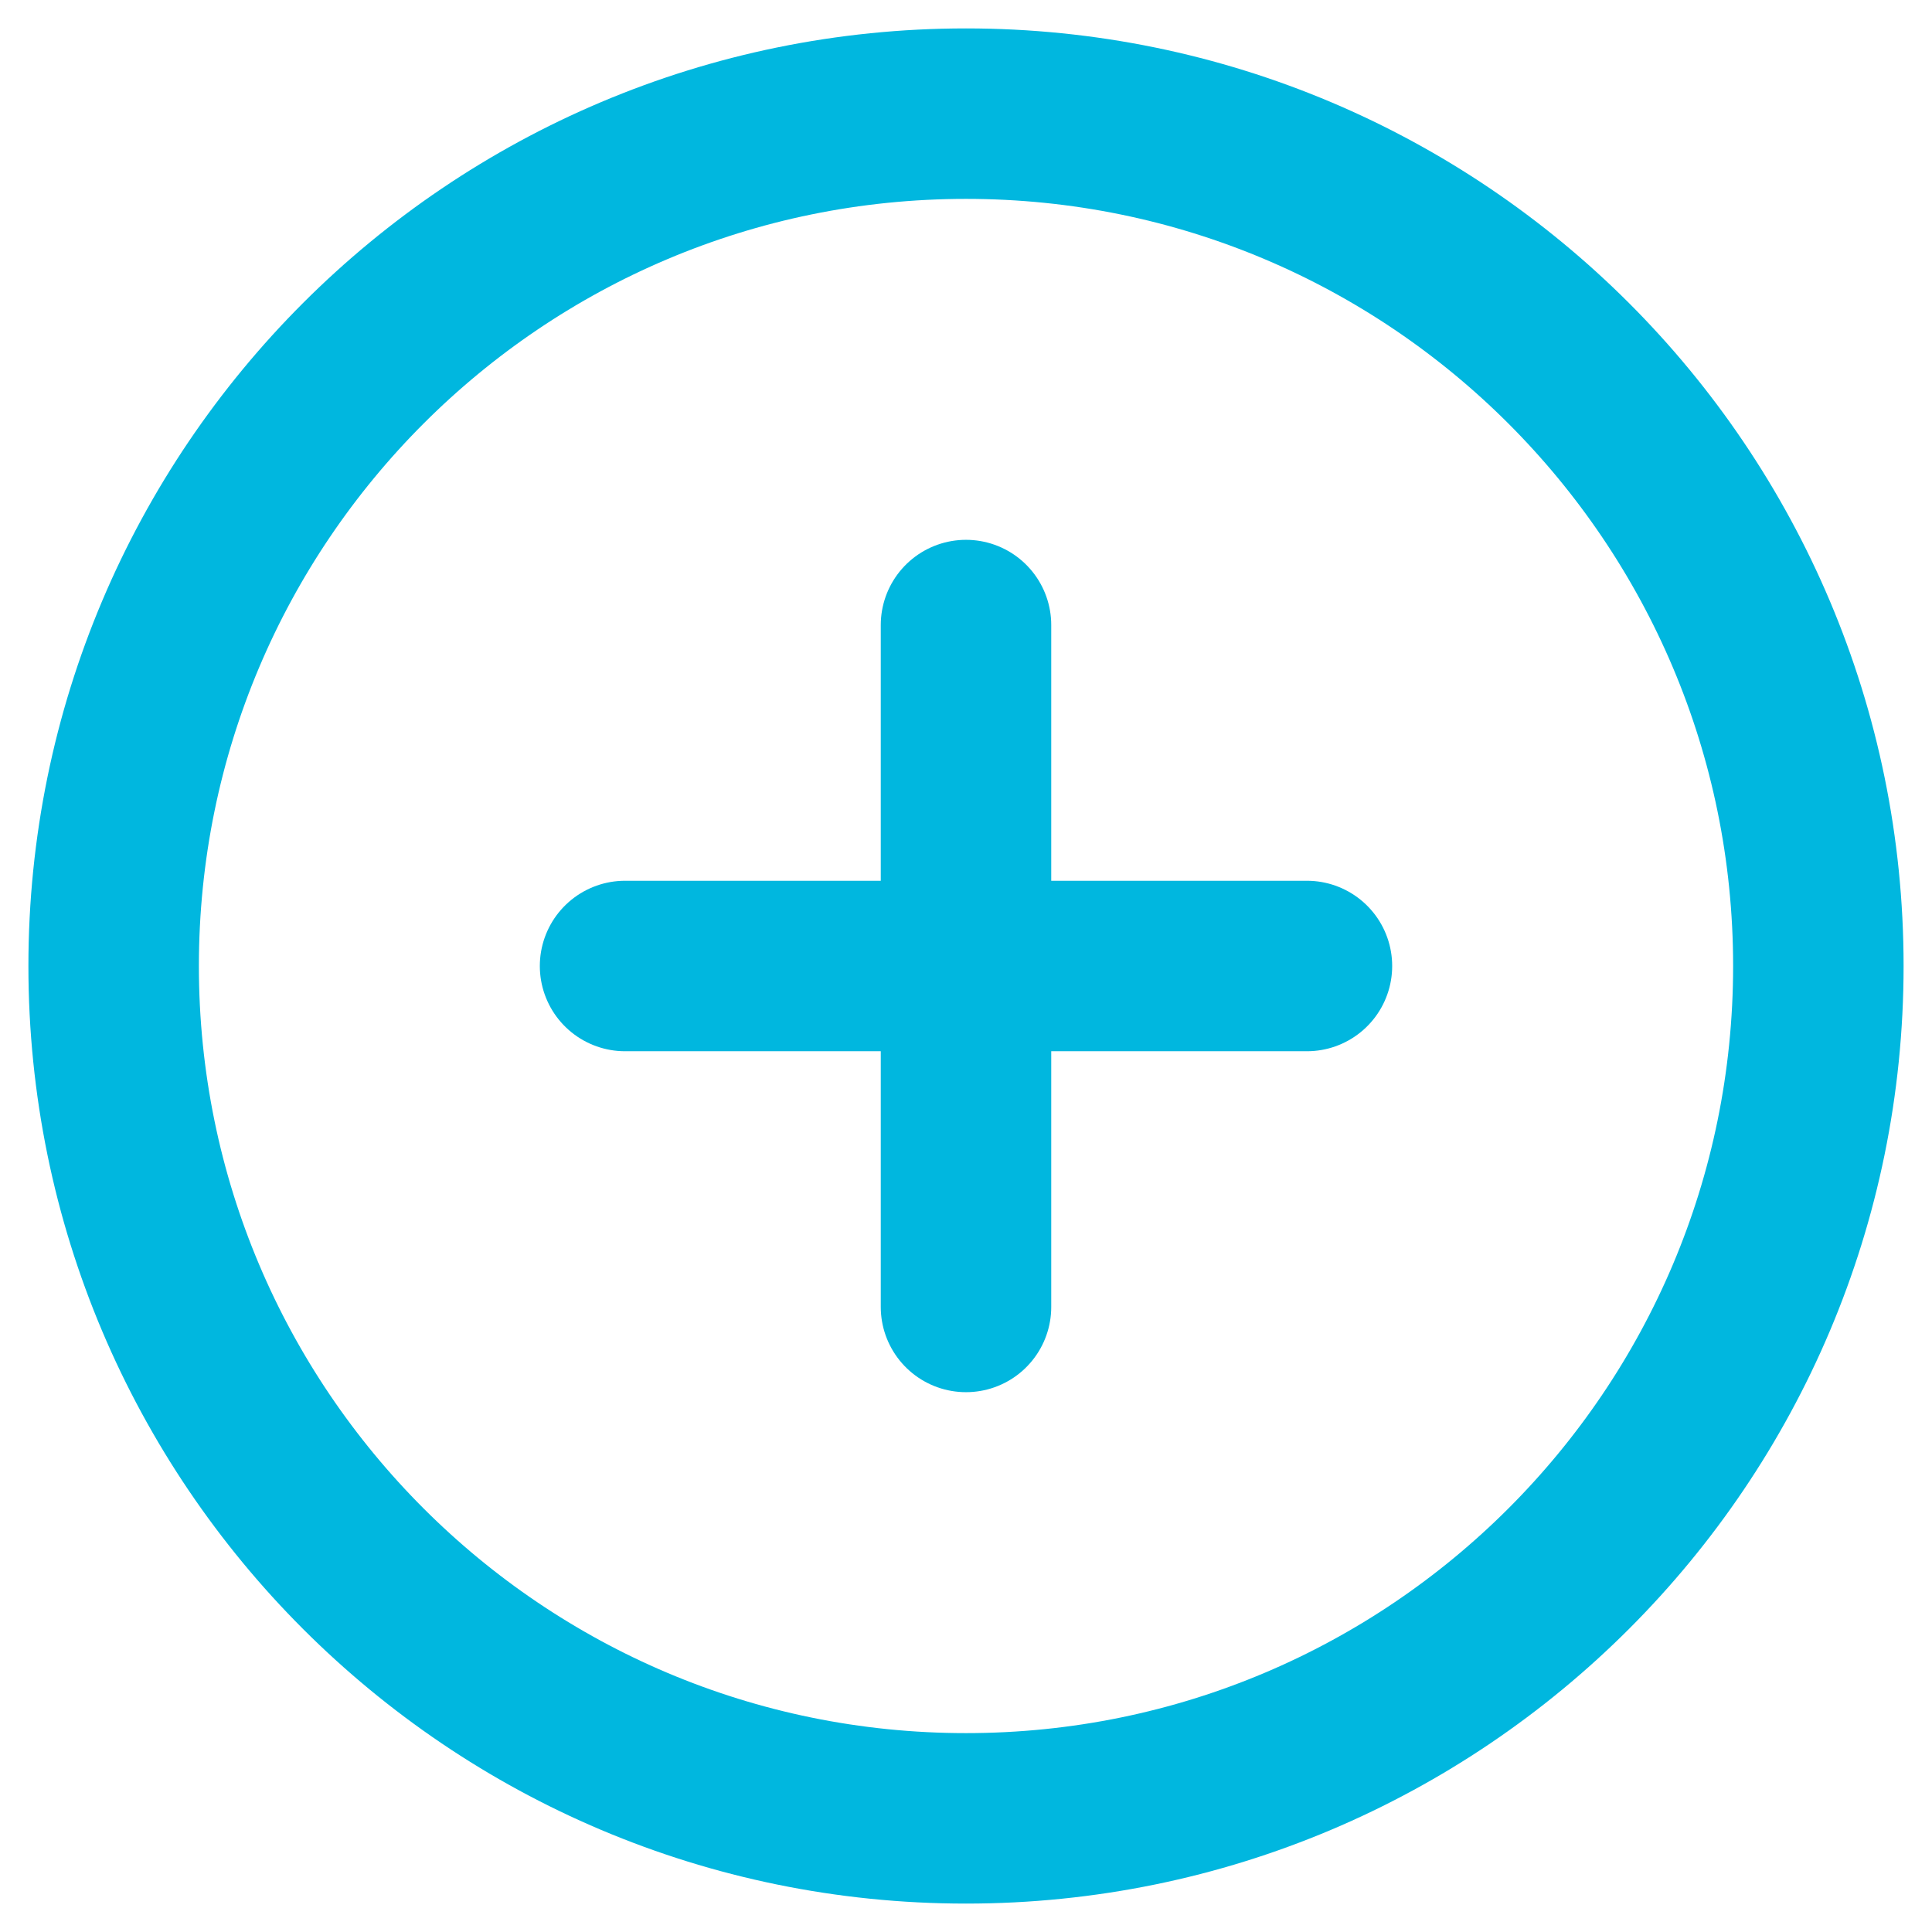
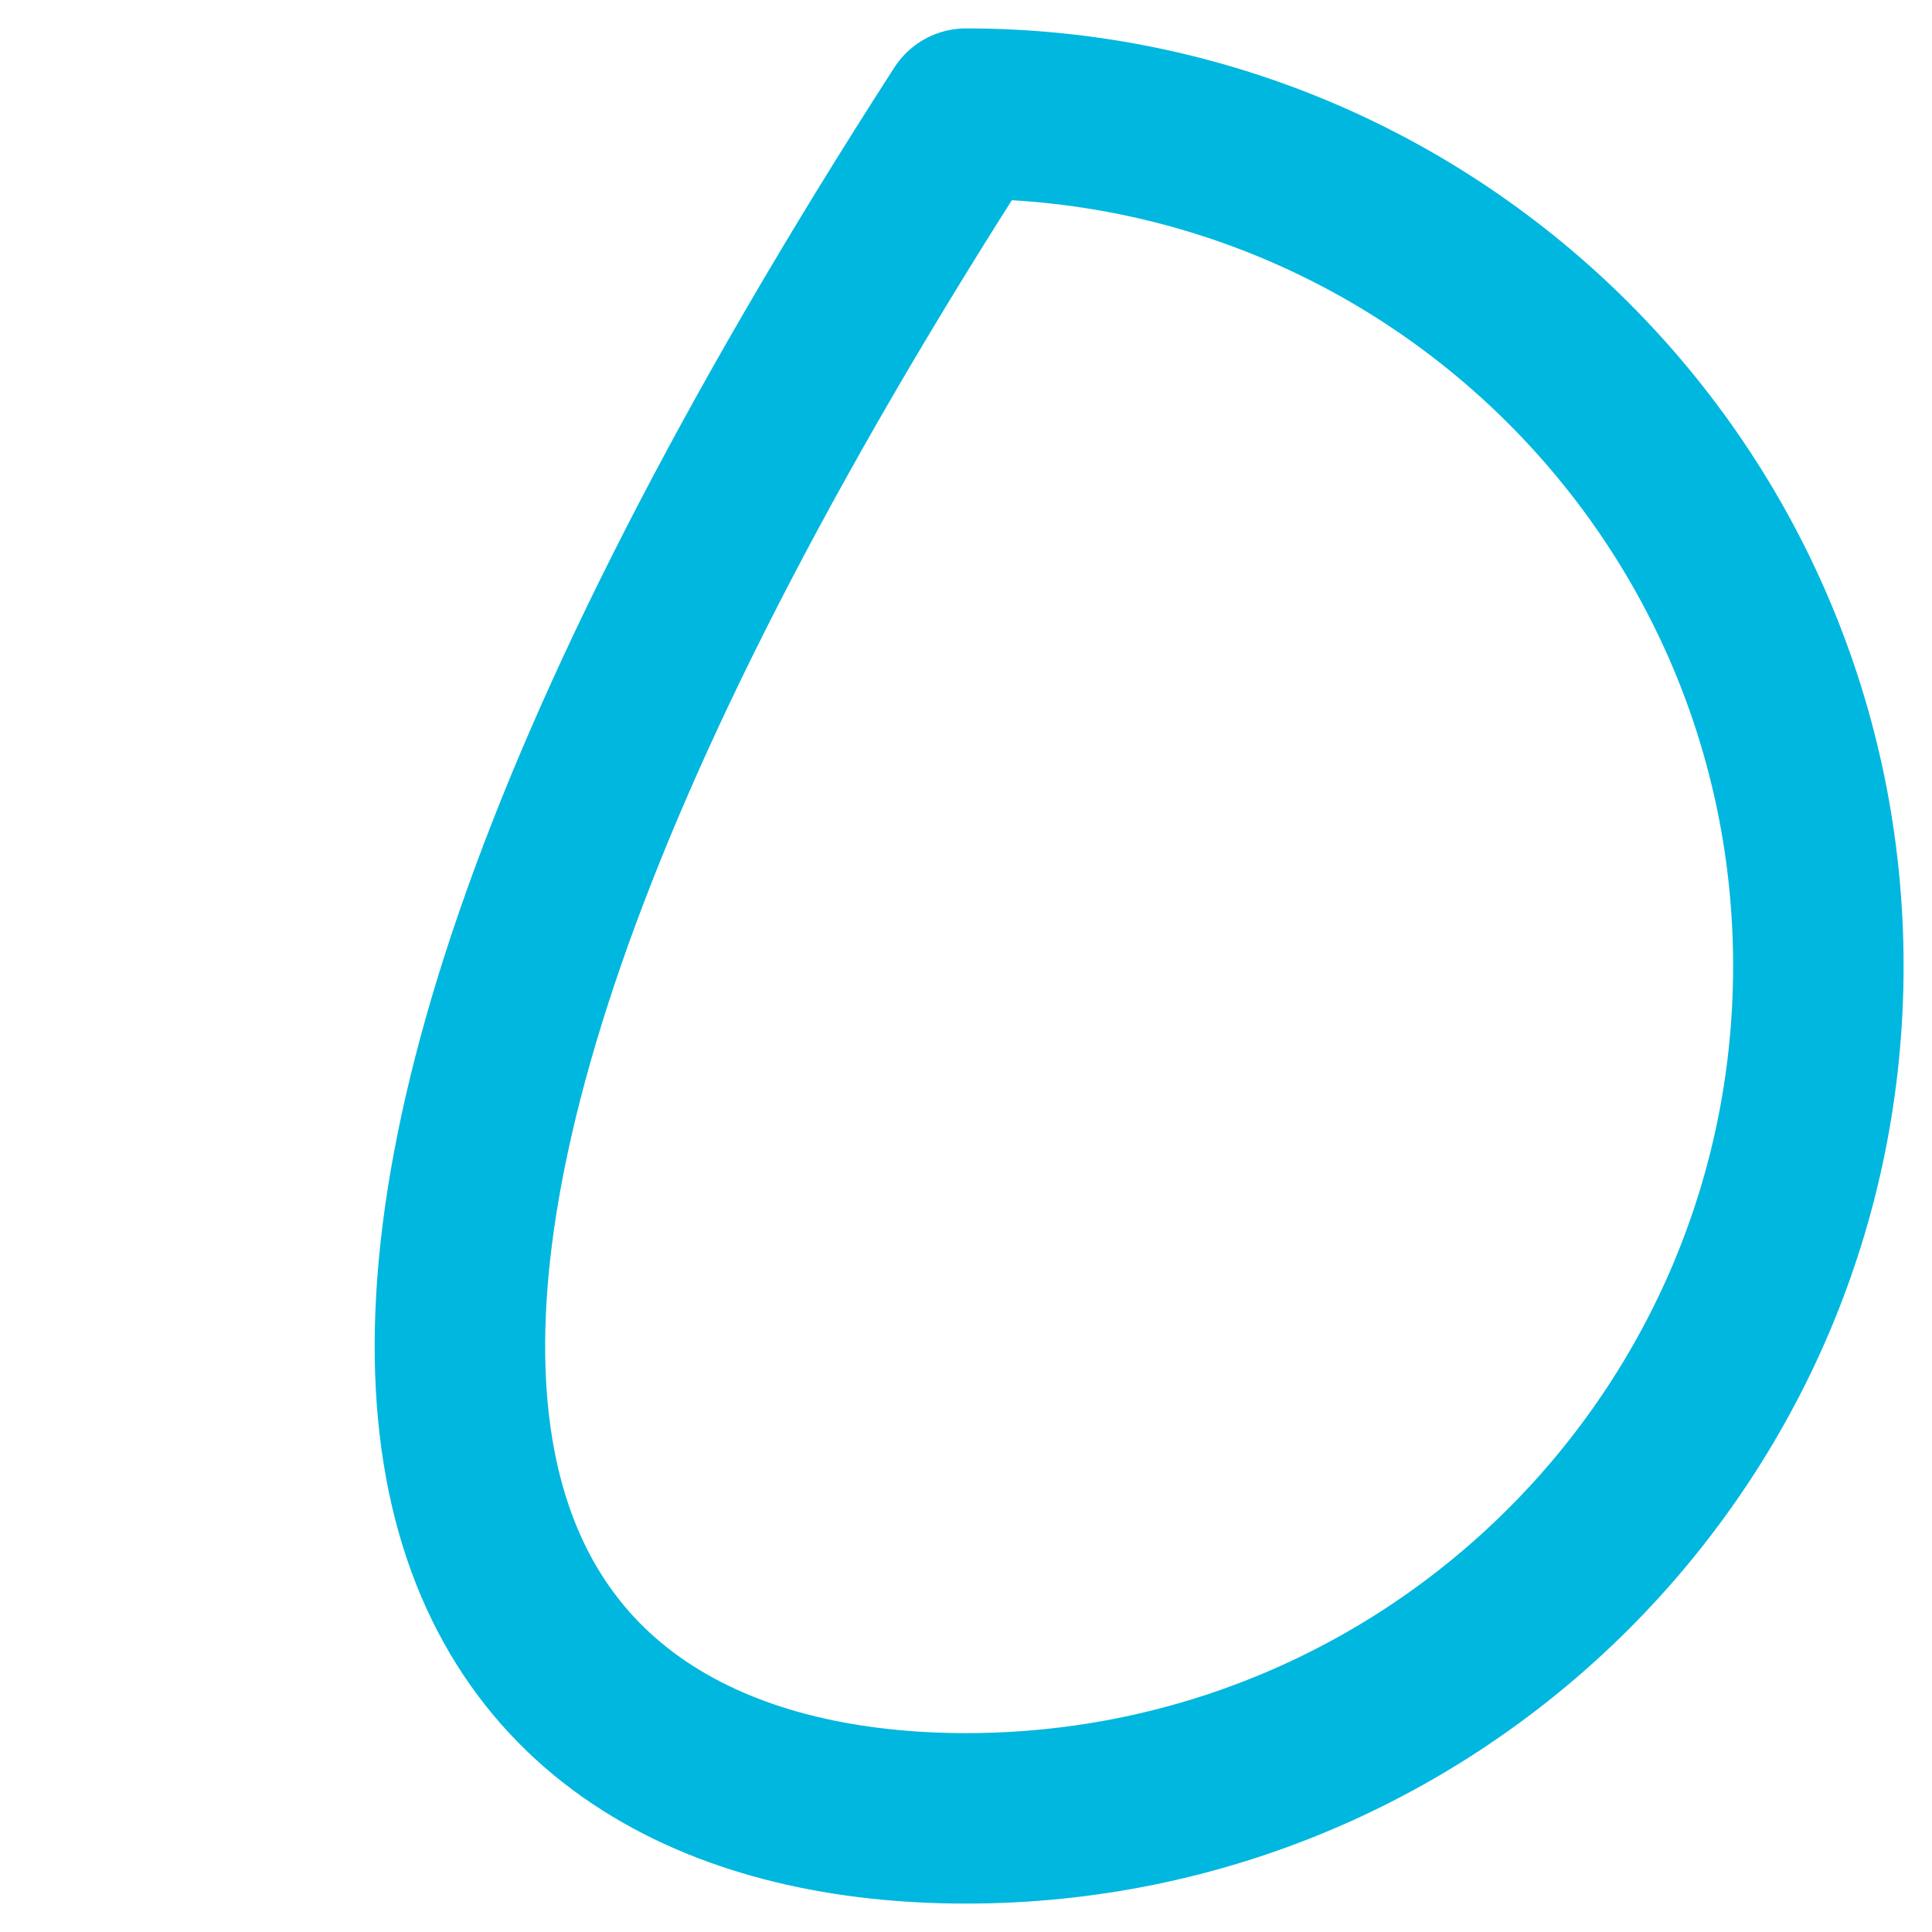
<svg xmlns="http://www.w3.org/2000/svg" width="34" height="34" viewBox="0 0 34 34" fill="none">
-   <path d="M17 32C25.284 32 32 25.284 32 17C32 8.716 25.284 2 17 2C8.716 2 2 8.716 2 17C2 25.284 8.716 32 17 32Z" stroke="#00B7DF" stroke-width="3" stroke-linecap="round" stroke-linejoin="round" />
-   <path d="M17 11V23" stroke="#00B7DF" stroke-width="3" stroke-linecap="round" stroke-linejoin="round" />
-   <path d="M11 17H23" stroke="#00B7DF" stroke-width="3" stroke-linecap="round" stroke-linejoin="round" />
+   <path d="M17 32C25.284 32 32 25.284 32 17C32 8.716 25.284 2 17 2C2 25.284 8.716 32 17 32Z" stroke="#00B7DF" stroke-width="3" stroke-linecap="round" stroke-linejoin="round" />
</svg>